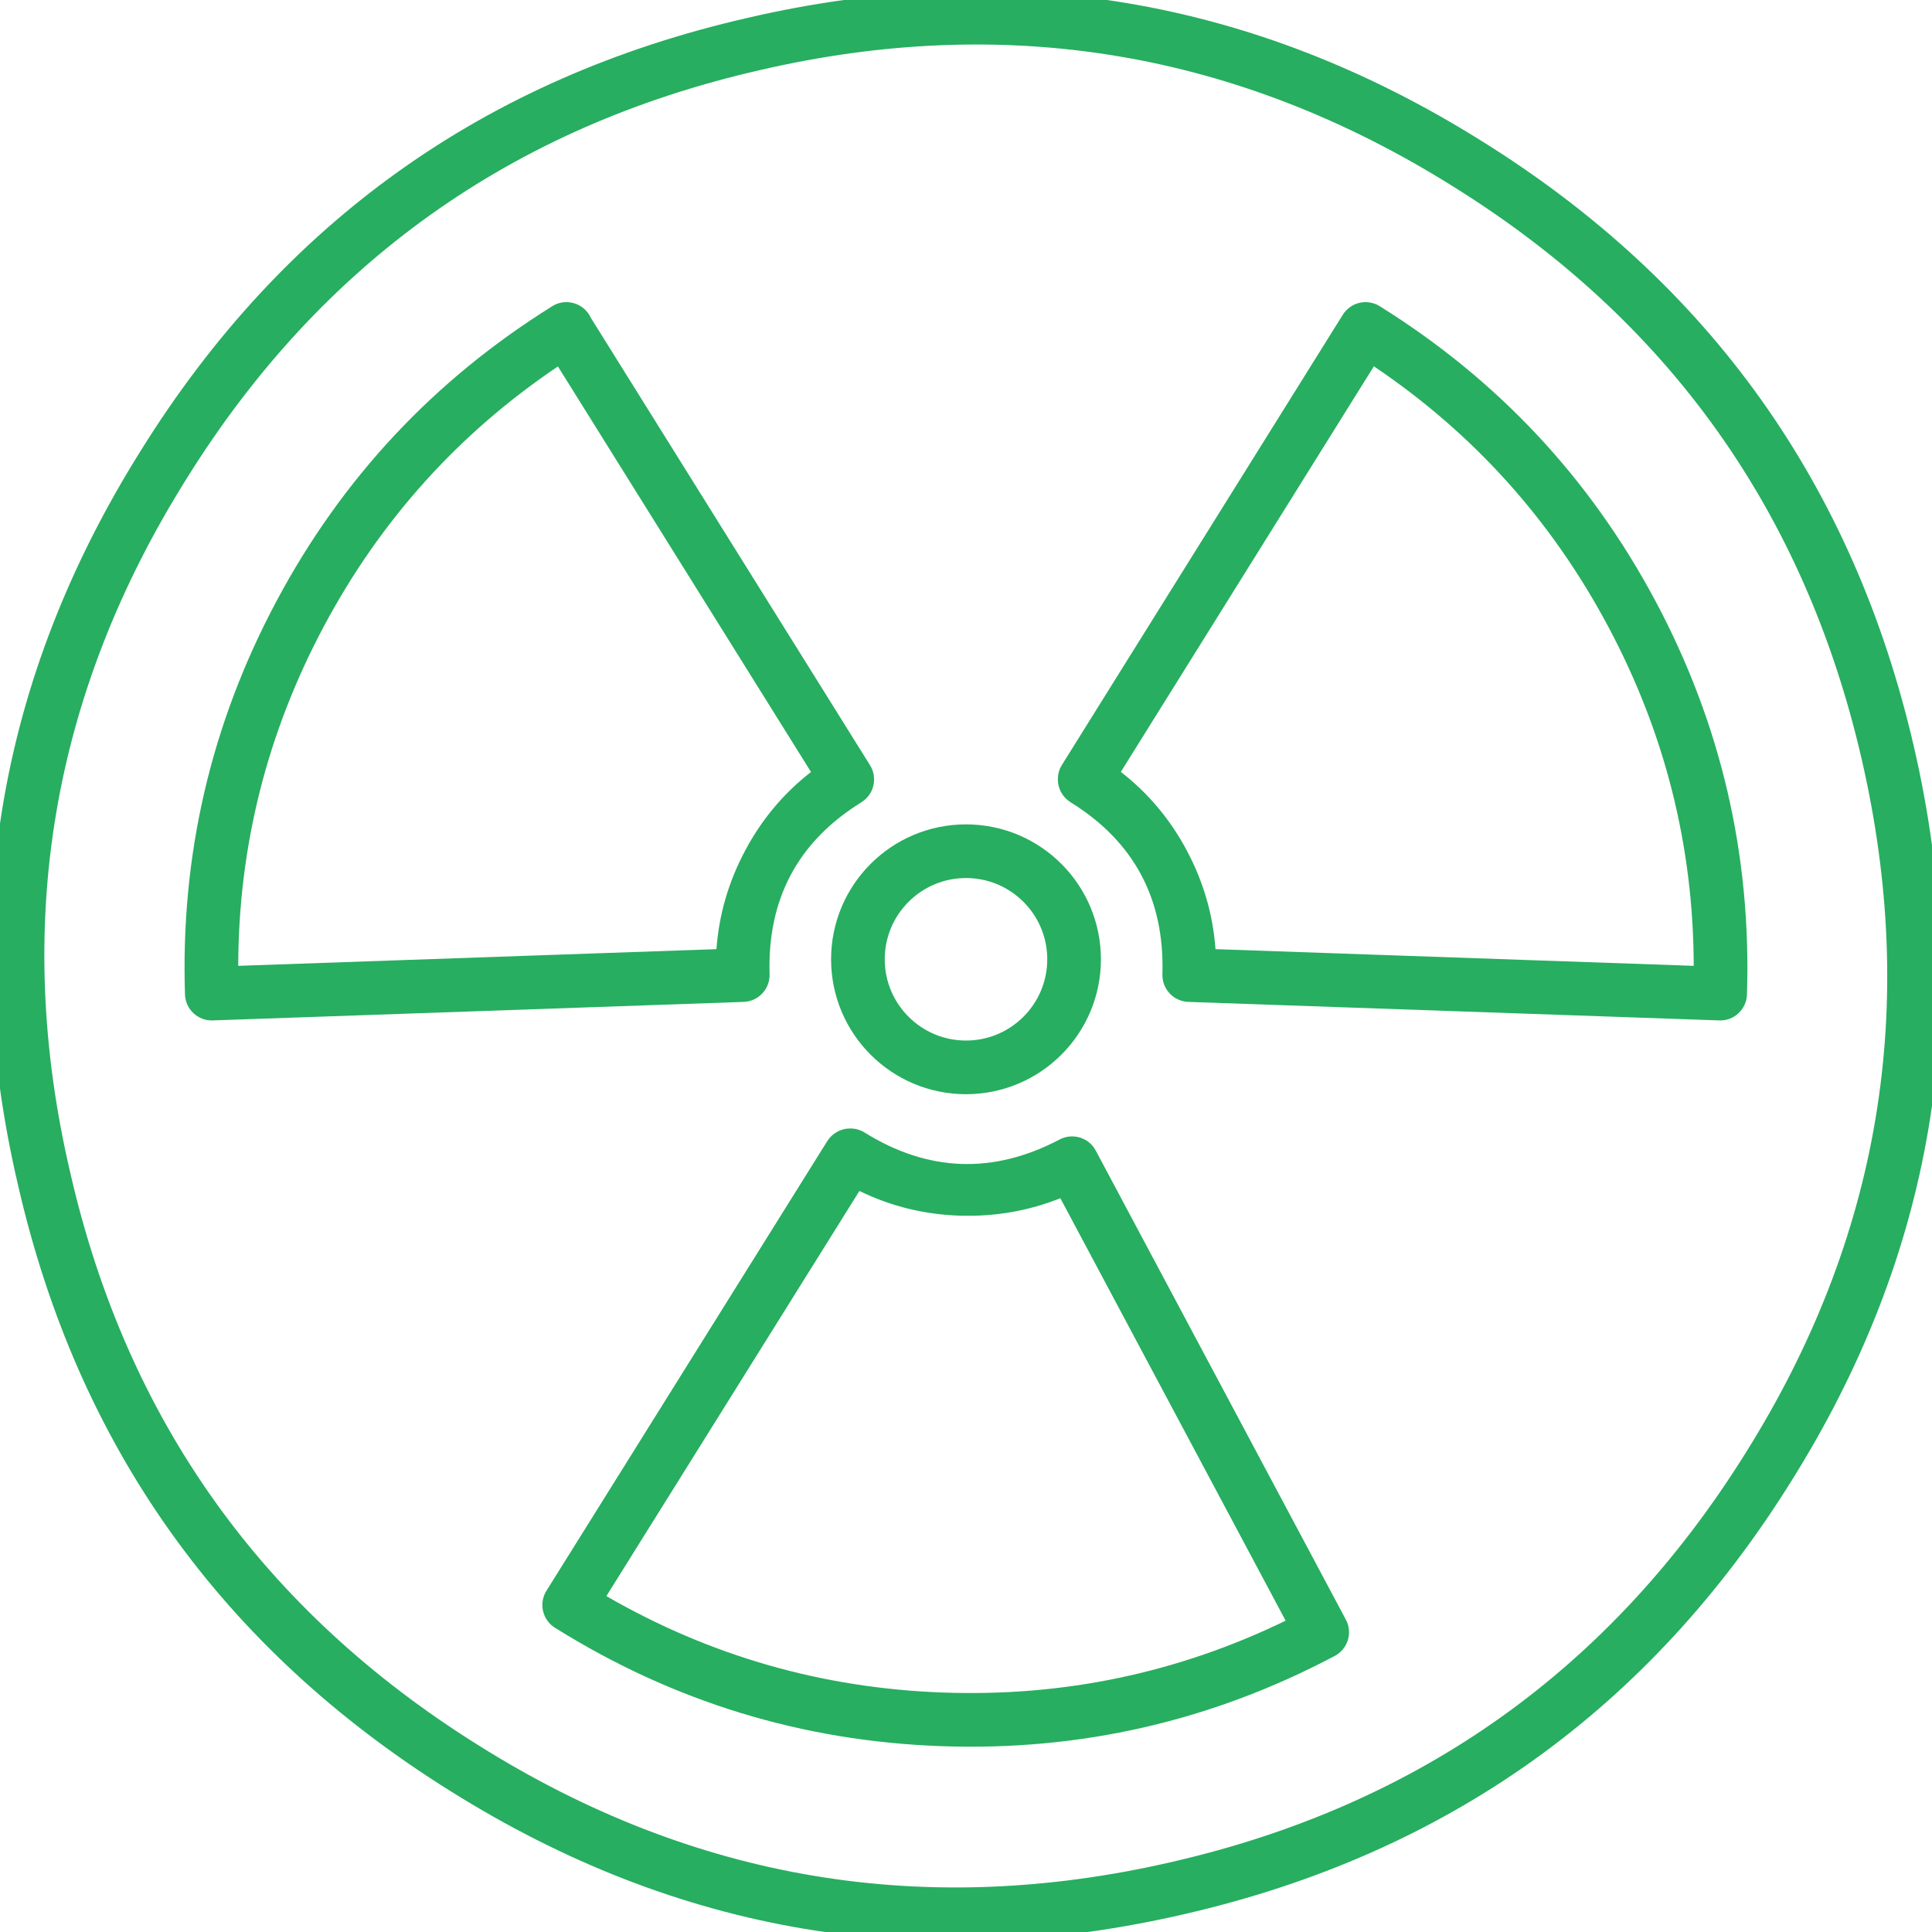
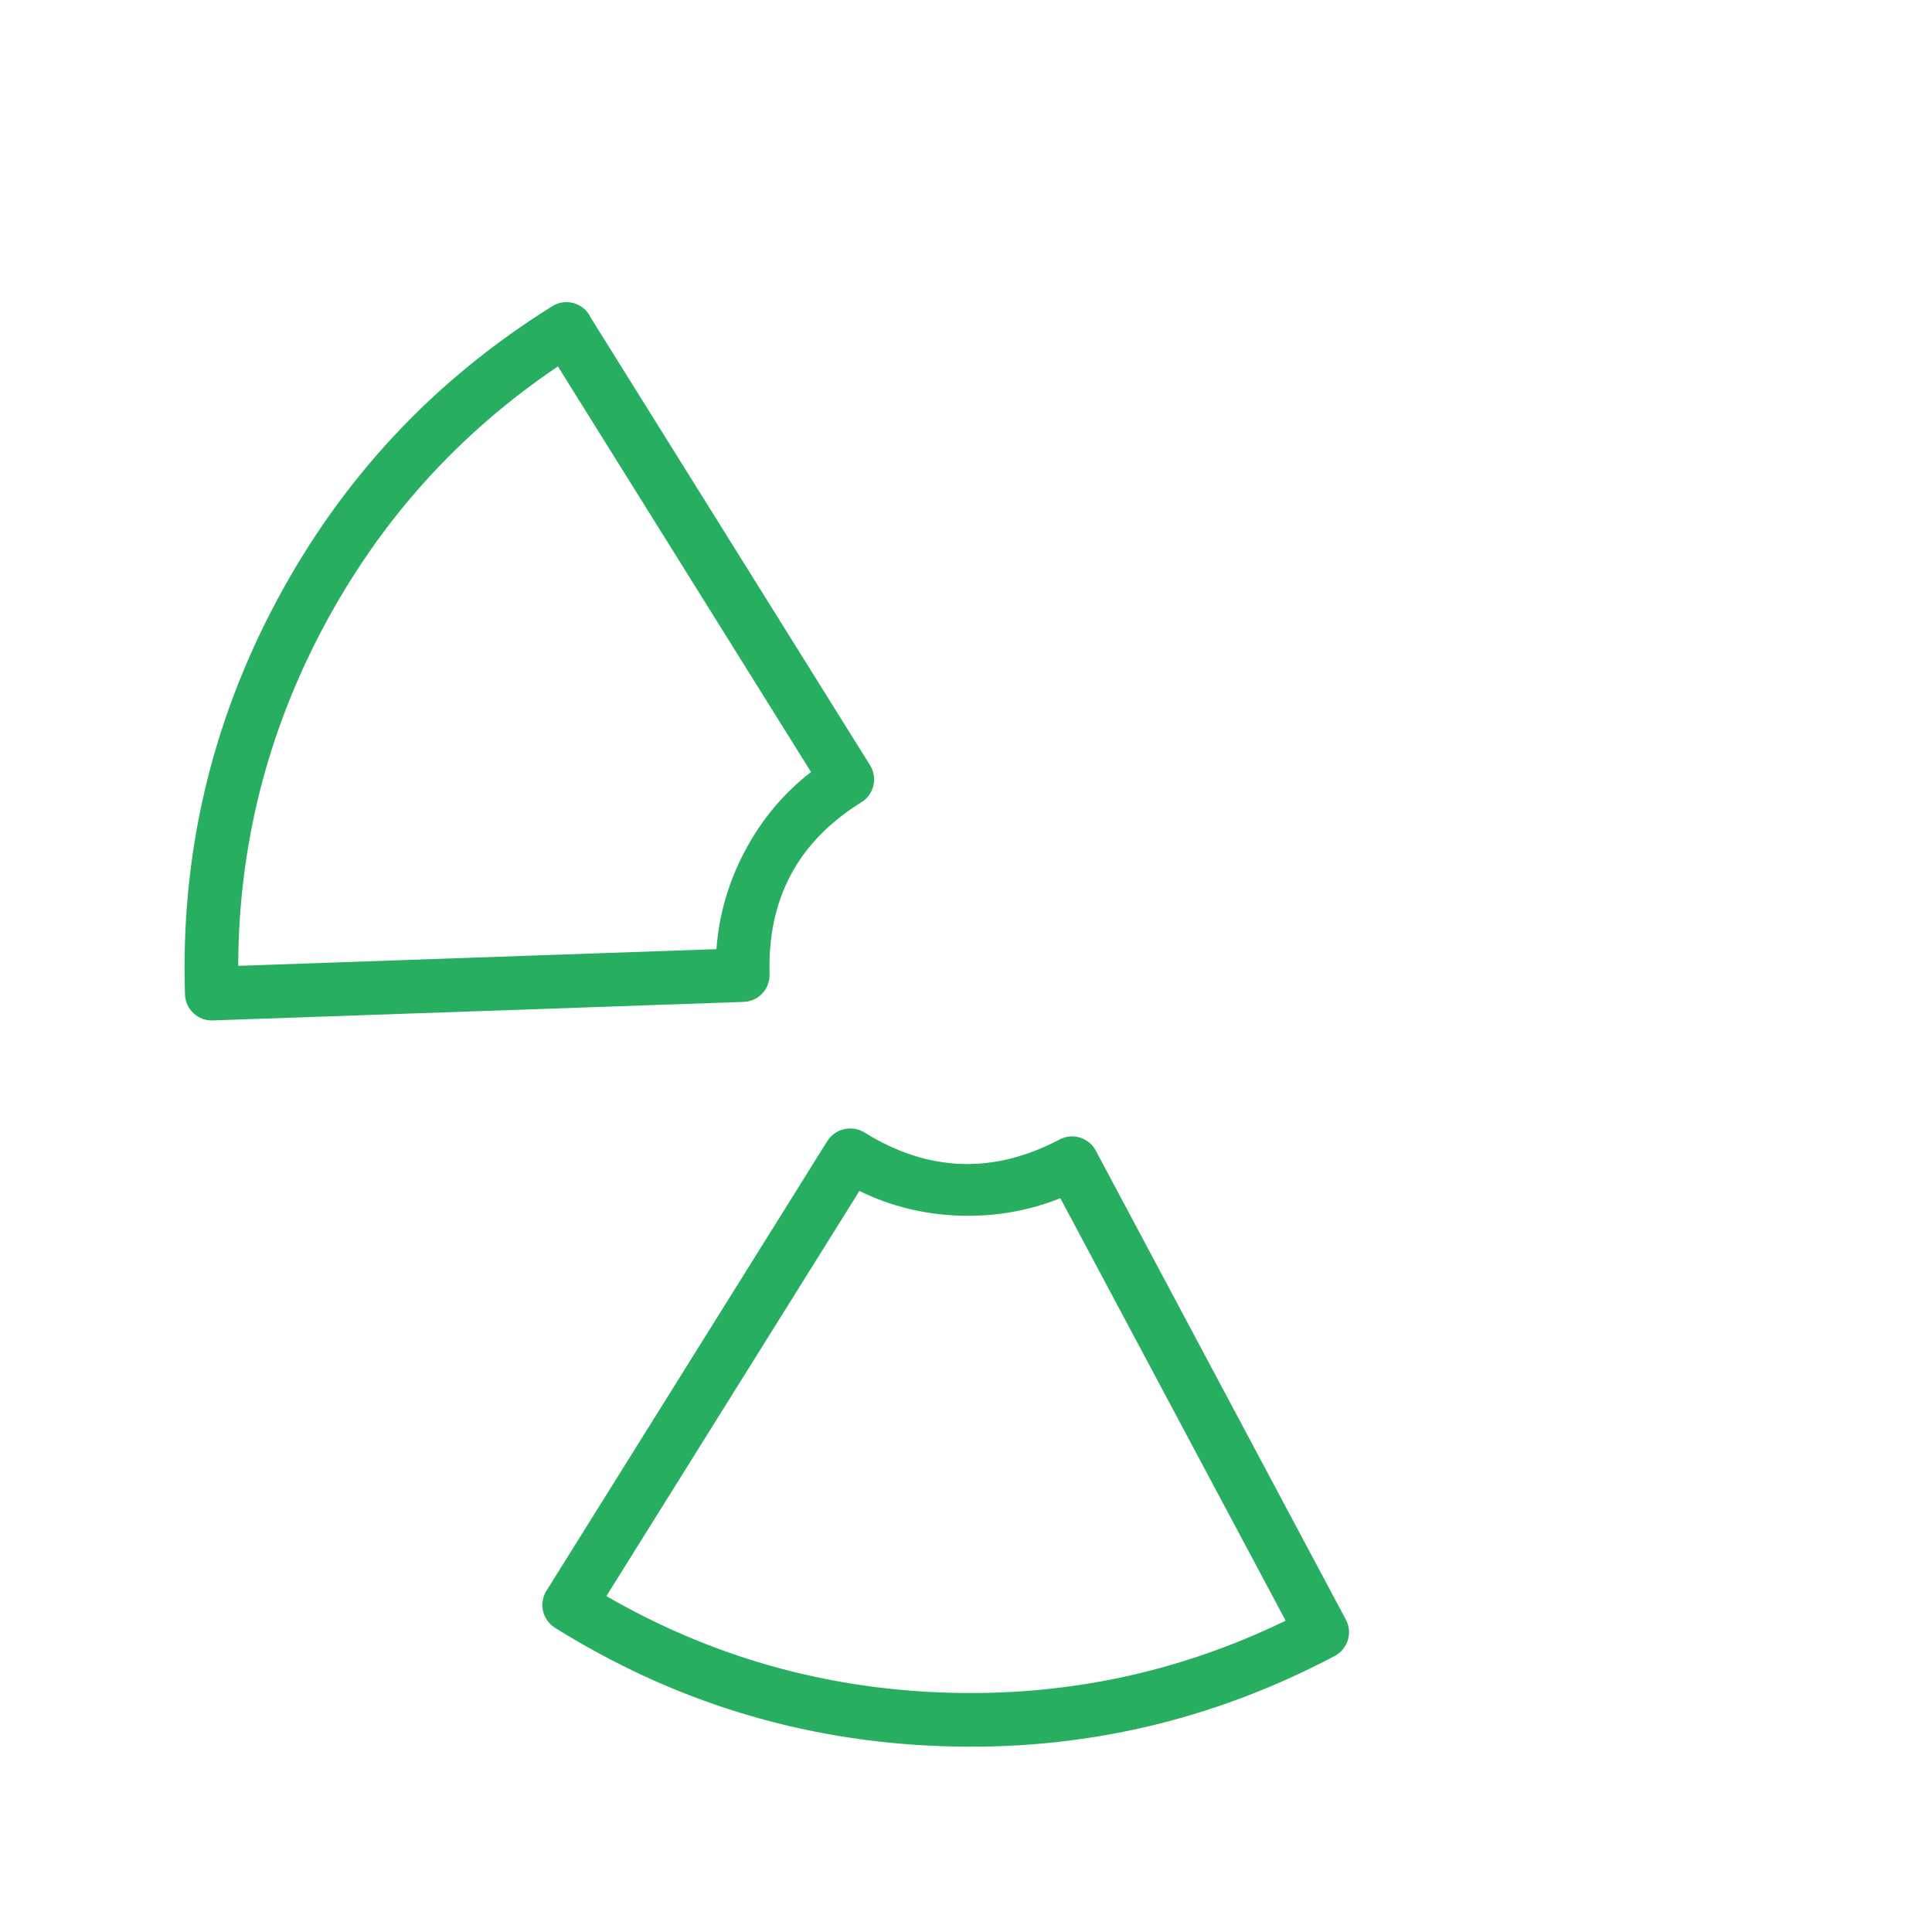
<svg xmlns="http://www.w3.org/2000/svg" version="1.1" width="36px" height="36px" viewBox="0 0 36.0 36.0">
  <defs>
    <clipPath id="i0">
      <path d="M36,0 L36,36 L0,36 L0,0 L36,0 Z" />
    </clipPath>
    <clipPath id="i1">
      <path d="M5.741,0 C5.836,0 5.924,0.025 6.004,0.075 C7.19,0.812 8.402,0.855 9.638,0.205 C9.667,0.189 9.697,0.177 9.729,0.168 C9.76,0.158 9.792,0.152 9.825,0.149 C9.857,0.146 9.89,0.146 9.922,0.15 C9.955,0.153 9.987,0.159 10.018,0.169 C10.049,0.179 10.079,0.191 10.108,0.207 C10.137,0.222 10.164,0.24 10.189,0.261 C10.215,0.282 10.237,0.305 10.258,0.33 C10.279,0.356 10.297,0.383 10.312,0.412 L14.972,9.151 C15.004,9.211 15.023,9.273 15.029,9.339 C15.035,9.405 15.028,9.47 15.009,9.533 C14.989,9.597 14.958,9.654 14.916,9.705 C14.874,9.756 14.823,9.797 14.765,9.828 C12.47,11.042 10.025,11.603 7.431,11.509 C4.837,11.416 2.438,10.68 0.235,9.303 C0.207,9.285 0.181,9.266 0.157,9.243 C0.133,9.221 0.112,9.196 0.093,9.169 C0.074,9.143 0.058,9.114 0.044,9.084 C0.031,9.054 0.02,9.023 0.013,8.991 C0.005,8.959 0.001,8.927 0,8.894 C-0.001,8.861 0.001,8.829 0.007,8.796 C0.012,8.764 0.021,8.733 0.032,8.702 C0.044,8.671 0.059,8.642 0.076,8.614 L5.309,0.235 C5.332,0.199 5.358,0.167 5.389,0.137 C5.42,0.108 5.454,0.083 5.491,0.063 C5.528,0.042 5.567,0.027 5.608,0.016 C5.649,0.005 5.691,0 5.733,0 Z M5.908,1.164 L1.193,8.713 C3.127,9.83 5.218,10.429 7.467,10.51 C9.715,10.591 11.843,10.145 13.85,9.171 L9.652,1.299 C9.068,1.532 8.453,1.641 7.809,1.625 C7.136,1.607 6.502,1.454 5.908,1.164 Z" />
    </clipPath>
    <clipPath id="i2">
      <path d="M5.717,0 C5.75,-0.001 5.783,0.001 5.815,0.007 C5.848,0.012 5.879,0.021 5.91,0.032 C5.941,0.044 5.97,0.058 5.998,0.076 C8.201,1.45 9.914,3.281 11.135,5.569 C12.356,7.858 12.924,10.302 12.84,12.901 C12.838,12.968 12.823,13.032 12.796,13.092 C12.768,13.152 12.73,13.205 12.682,13.25 C12.633,13.296 12.578,13.33 12.516,13.353 C12.454,13.376 12.39,13.387 12.323,13.384 L2.43,13.039 C2.398,13.038 2.365,13.033 2.333,13.026 C2.302,13.018 2.271,13.008 2.241,12.994 C2.211,12.981 2.183,12.965 2.156,12.946 C2.13,12.926 2.105,12.905 2.083,12.881 C2.061,12.857 2.041,12.831 2.023,12.804 C2.006,12.776 1.992,12.747 1.98,12.716 C1.968,12.685 1.96,12.654 1.955,12.622 C1.949,12.589 1.947,12.557 1.948,12.524 C1.99,11.12 1.419,10.052 0.237,9.319 C0.2,9.296 0.168,9.27 0.138,9.239 C0.109,9.208 0.084,9.174 0.063,9.137 C0.042,9.1 0.027,9.06 0.016,9.019 C0.005,8.978 0,8.936 0,8.893 C0,8.791 0.025,8.703 0.076,8.622 L5.309,0.235 C5.326,0.207 5.346,0.182 5.369,0.158 C5.391,0.134 5.416,0.112 5.443,0.093 C5.469,0.074 5.498,0.058 5.527,0.044 C5.557,0.031 5.588,0.02 5.62,0.013 C5.652,0.005 5.685,0.001 5.717,0 Z M5.888,1.196 L1.173,8.753 C1.682,9.148 2.093,9.637 2.403,10.219 C2.712,10.8 2.89,11.412 2.937,12.056 L11.848,12.367 C11.843,10.133 11.311,8.024 10.252,6.04 C9.194,4.057 7.739,2.442 5.888,1.196 Z" />
    </clipPath>
    <clipPath id="i3">
      <path d="M7.115,8.8817842e-16 C7.163,8.8817842e-16 7.21,0.007 7.256,0.02 C7.302,0.033 7.345,0.053 7.385,0.079 C7.425,0.104 7.461,0.135 7.492,0.171 C7.524,0.207 7.549,0.247 7.569,0.29 L12.773,8.629 C12.791,8.658 12.805,8.687 12.817,8.718 C12.828,8.749 12.837,8.78 12.842,8.813 C12.847,8.845 12.849,8.878 12.848,8.911 C12.847,8.944 12.843,8.976 12.835,9.008 C12.828,9.04 12.817,9.071 12.804,9.101 C12.79,9.131 12.774,9.159 12.755,9.185 C12.735,9.212 12.714,9.237 12.69,9.259 C12.666,9.281 12.64,9.301 12.612,9.319 C11.429,10.052 10.859,11.12 10.901,12.524 C10.902,12.557 10.899,12.589 10.894,12.622 C10.889,12.654 10.88,12.685 10.868,12.716 C10.857,12.747 10.842,12.776 10.825,12.804 C10.808,12.831 10.788,12.857 10.766,12.881 C10.743,12.905 10.719,12.926 10.692,12.946 C10.666,12.965 10.637,12.981 10.608,12.994 C10.578,13.008 10.547,13.018 10.515,13.026 C10.483,13.033 10.451,13.038 10.418,13.039 L0.525,13.384 C0.491,13.385 0.458,13.383 0.426,13.378 C0.394,13.373 0.362,13.364 0.331,13.353 C0.301,13.341 0.271,13.326 0.244,13.309 C0.216,13.292 0.19,13.272 0.166,13.249 C0.142,13.227 0.12,13.202 0.101,13.176 C0.082,13.149 0.066,13.121 0.052,13.091 C0.039,13.061 0.028,13.03 0.021,12.998 C0.013,12.966 0.009,12.934 0.008,12.901 C-0.076,10.302 0.493,7.858 1.714,5.569 C2.935,3.281 4.647,1.45 6.851,0.076 C6.932,0.025 7.02,8.8817842e-16 7.115,8.8817842e-16 Z M6.957,1.198 C5.108,2.444 3.654,4.058 2.596,6.04 C1.538,8.024 1.006,10.133 1,12.367 L9.911,12.056 C9.958,11.412 10.136,10.8 10.446,10.219 C10.755,9.638 11.164,9.15 11.673,8.755 L6.957,1.198 Z" />
    </clipPath>
    <clipPath id="i4">
-       <path d="M14.093,0.509 C18.966,-0.626 23.529,0.137 27.782,2.799 C32.027,5.441 34.713,9.205 35.84,14.092 C36.968,18.983 36.205,23.546 33.55,27.779 C30.9,32.026 27.136,34.712 22.258,35.837 C17.375,36.971 12.812,36.208 8.569,33.547 C4.314,30.891 1.628,27.127 0.512,22.256 C-0.628,17.382 0.135,12.819 2.801,8.567 C5.448,4.313 9.212,1.627 14.093,0.509 Z M27.252,3.647 C23.234,1.132 18.923,0.411 14.32,1.483 C9.707,2.54 6.151,5.077 3.651,9.095 C1.131,13.114 0.409,17.425 1.486,22.028 C2.54,26.633 5.078,30.189 9.099,32.699 C13.108,35.213 17.419,35.934 22.032,34.863 C26.641,33.8 30.198,31.262 32.701,27.25 C35.21,23.25 35.931,18.938 34.865,14.316 C33.8,9.699 31.263,6.143 27.253,3.648 Z" />
-     </clipPath>
+       </clipPath>
  </defs>
  <g clip-path="url(#i0)">
    <g transform="translate(-0.176 -0.173)">
      <g transform="translate(10.282 21.201)">
        <g clip-path="url(#i1)">
          <polygon points="0,0 15.031,0 15.031,11.519 0,11.519 0,0" stroke="none" fill="#27AE60" />
        </g>
      </g>
      <g transform="translate(19.888 5.803)">
        <g clip-path="url(#i2)">
-           <polygon points="0,8.8817842e-16 12.849,8.8817842e-16 12.849,13.385 0,13.385 0,8.8817842e-16" stroke="none" fill="#27AE60" />
-         </g>
+           </g>
      </g>
      <g transform="translate(3.615 5.803)">
        <g clip-path="url(#i3)">
          <polygon points="0,8.8817842e-16 12.849,8.8817842e-16 12.849,13.385 0,13.385 0,8.8817842e-16" stroke="none" fill="#27AE60" />
        </g>
      </g>
      <g transform="translate(16.162 16.034)">
-         <path d="M2.014,4.028 C3.126,4.028 4.028,3.126 4.028,2.014 C4.028,0.902 3.126,0 2.014,0 C0.902,0 0,0.902 0,2.014 C0,3.126 0.902,4.028 2.014,4.028 Z" stroke="#27AE60" stroke-width="1" fill="none" stroke-linejoin="round" />
-       </g>
+         </g>
      <g clip-path="url(#i4)">
        <polygon points="0.176,0.173 36.176,0.173 36.176,36.173 0.176,36.173 0.176,0.173" stroke="none" fill="#27AE60" />
      </g>
    </g>
  </g>
</svg>